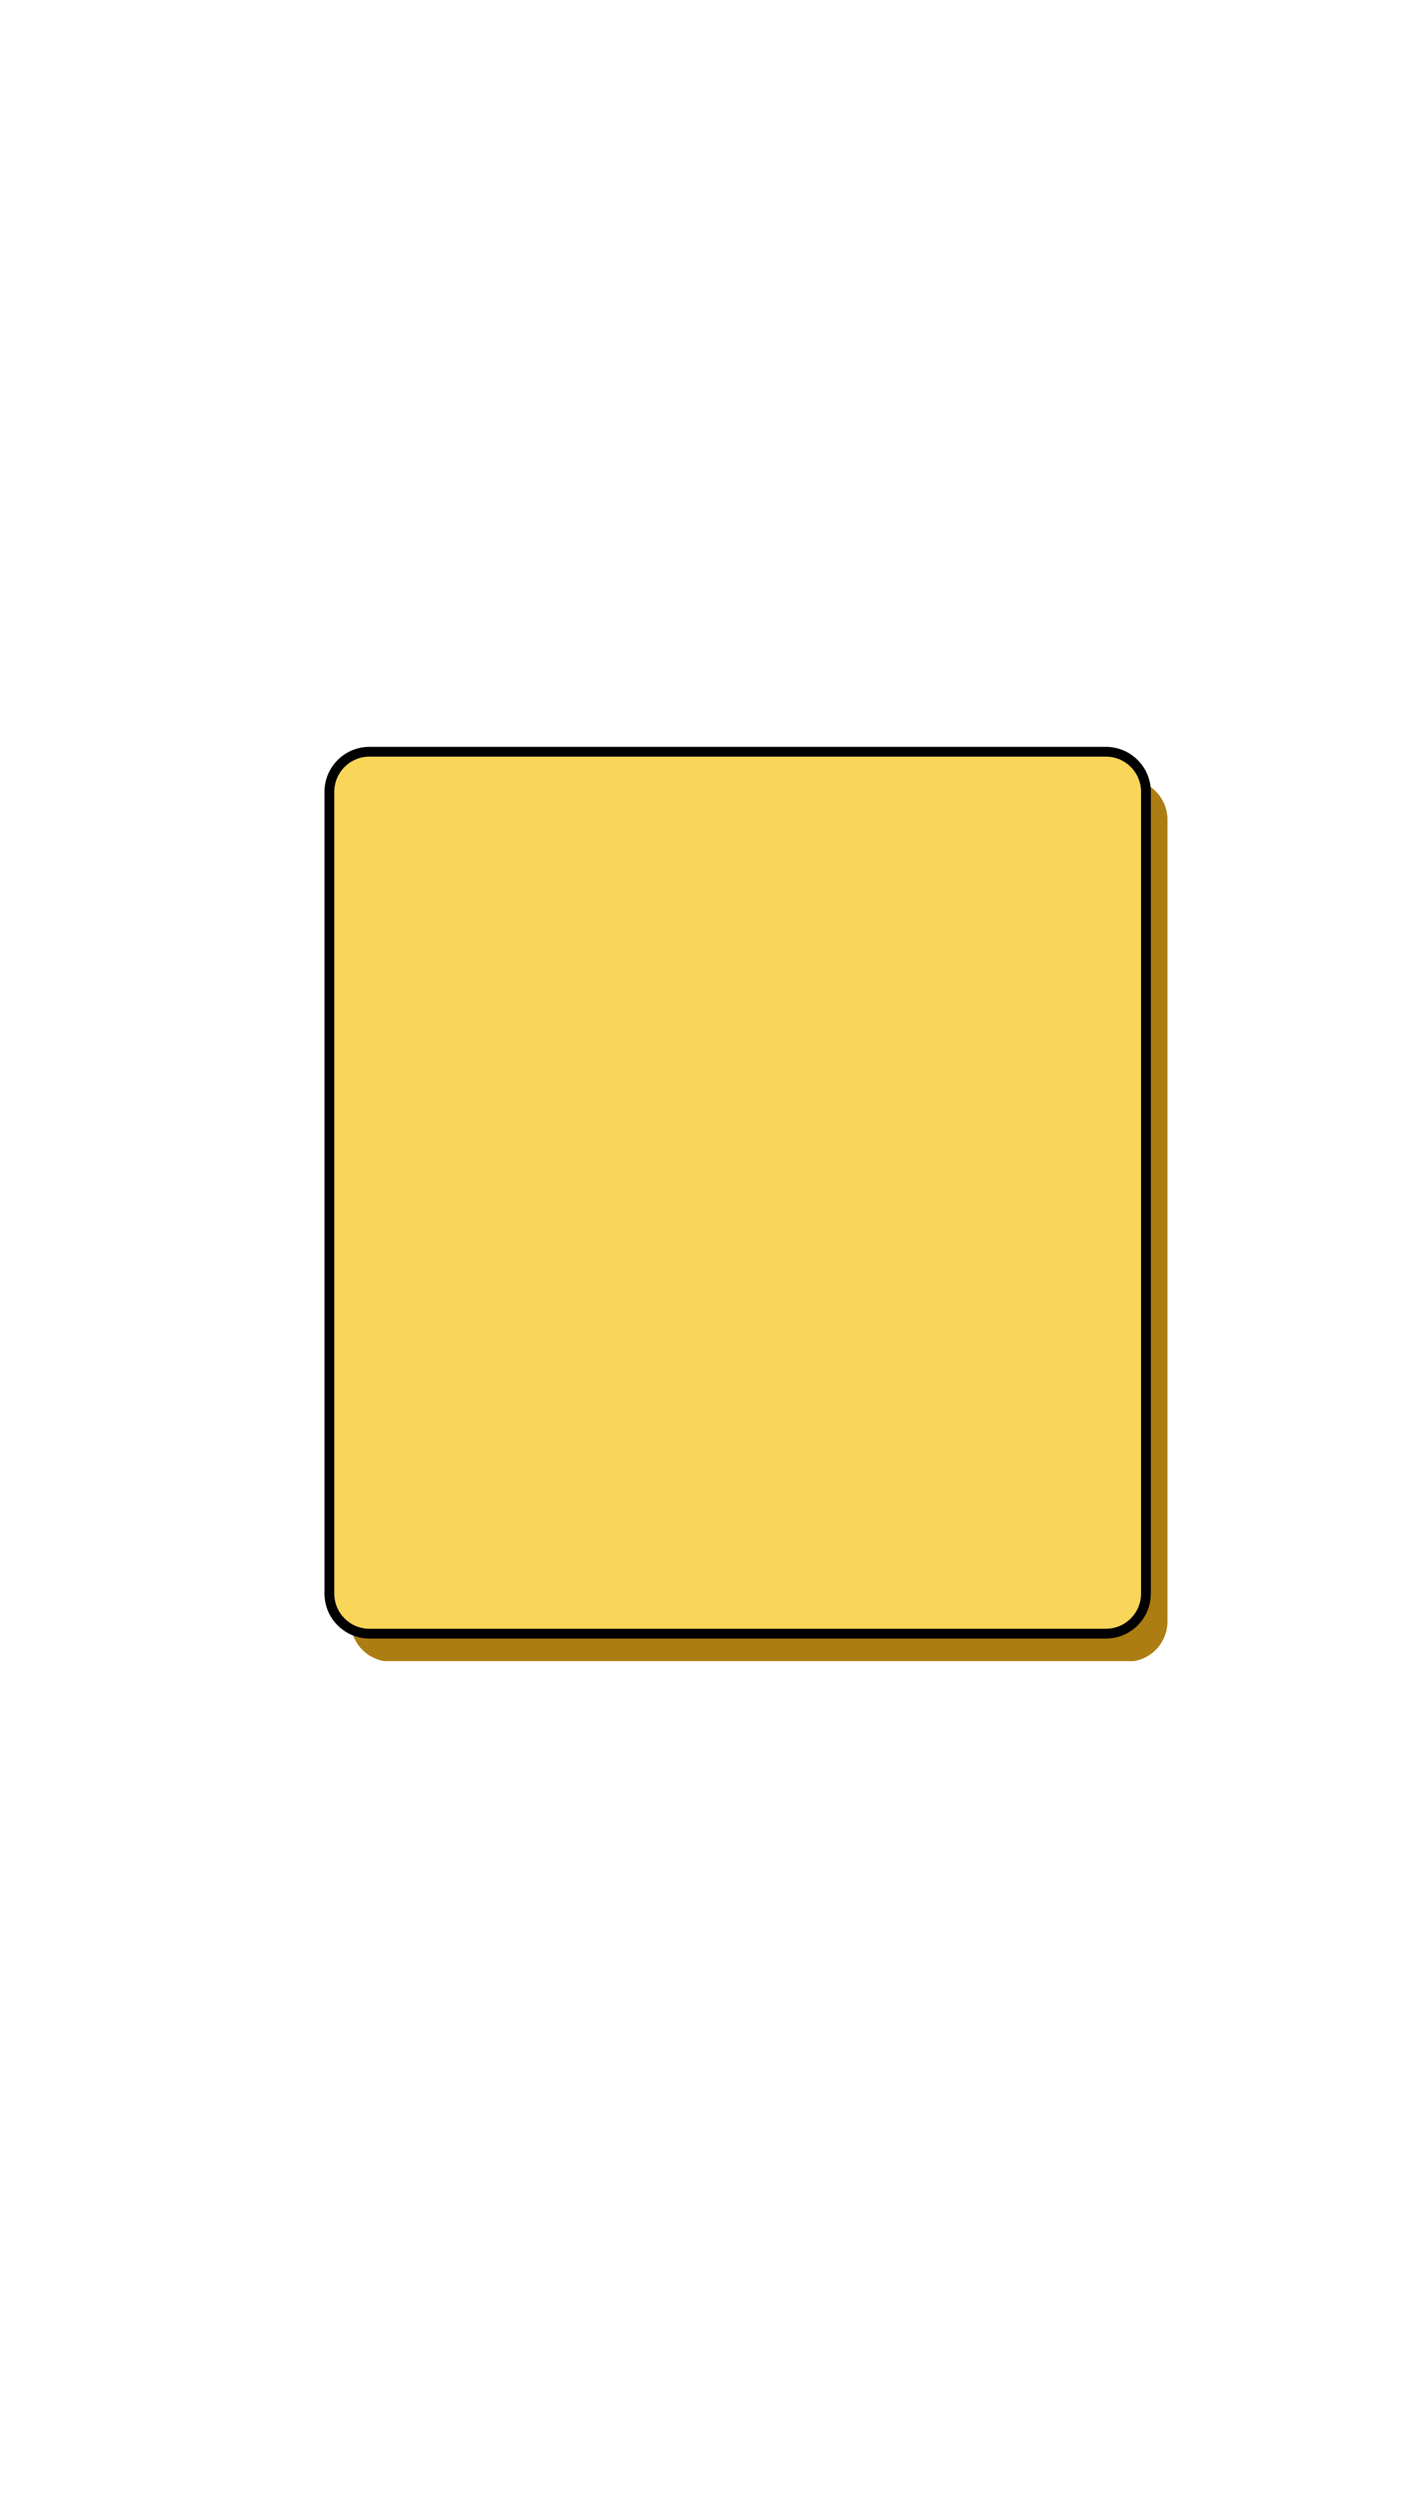
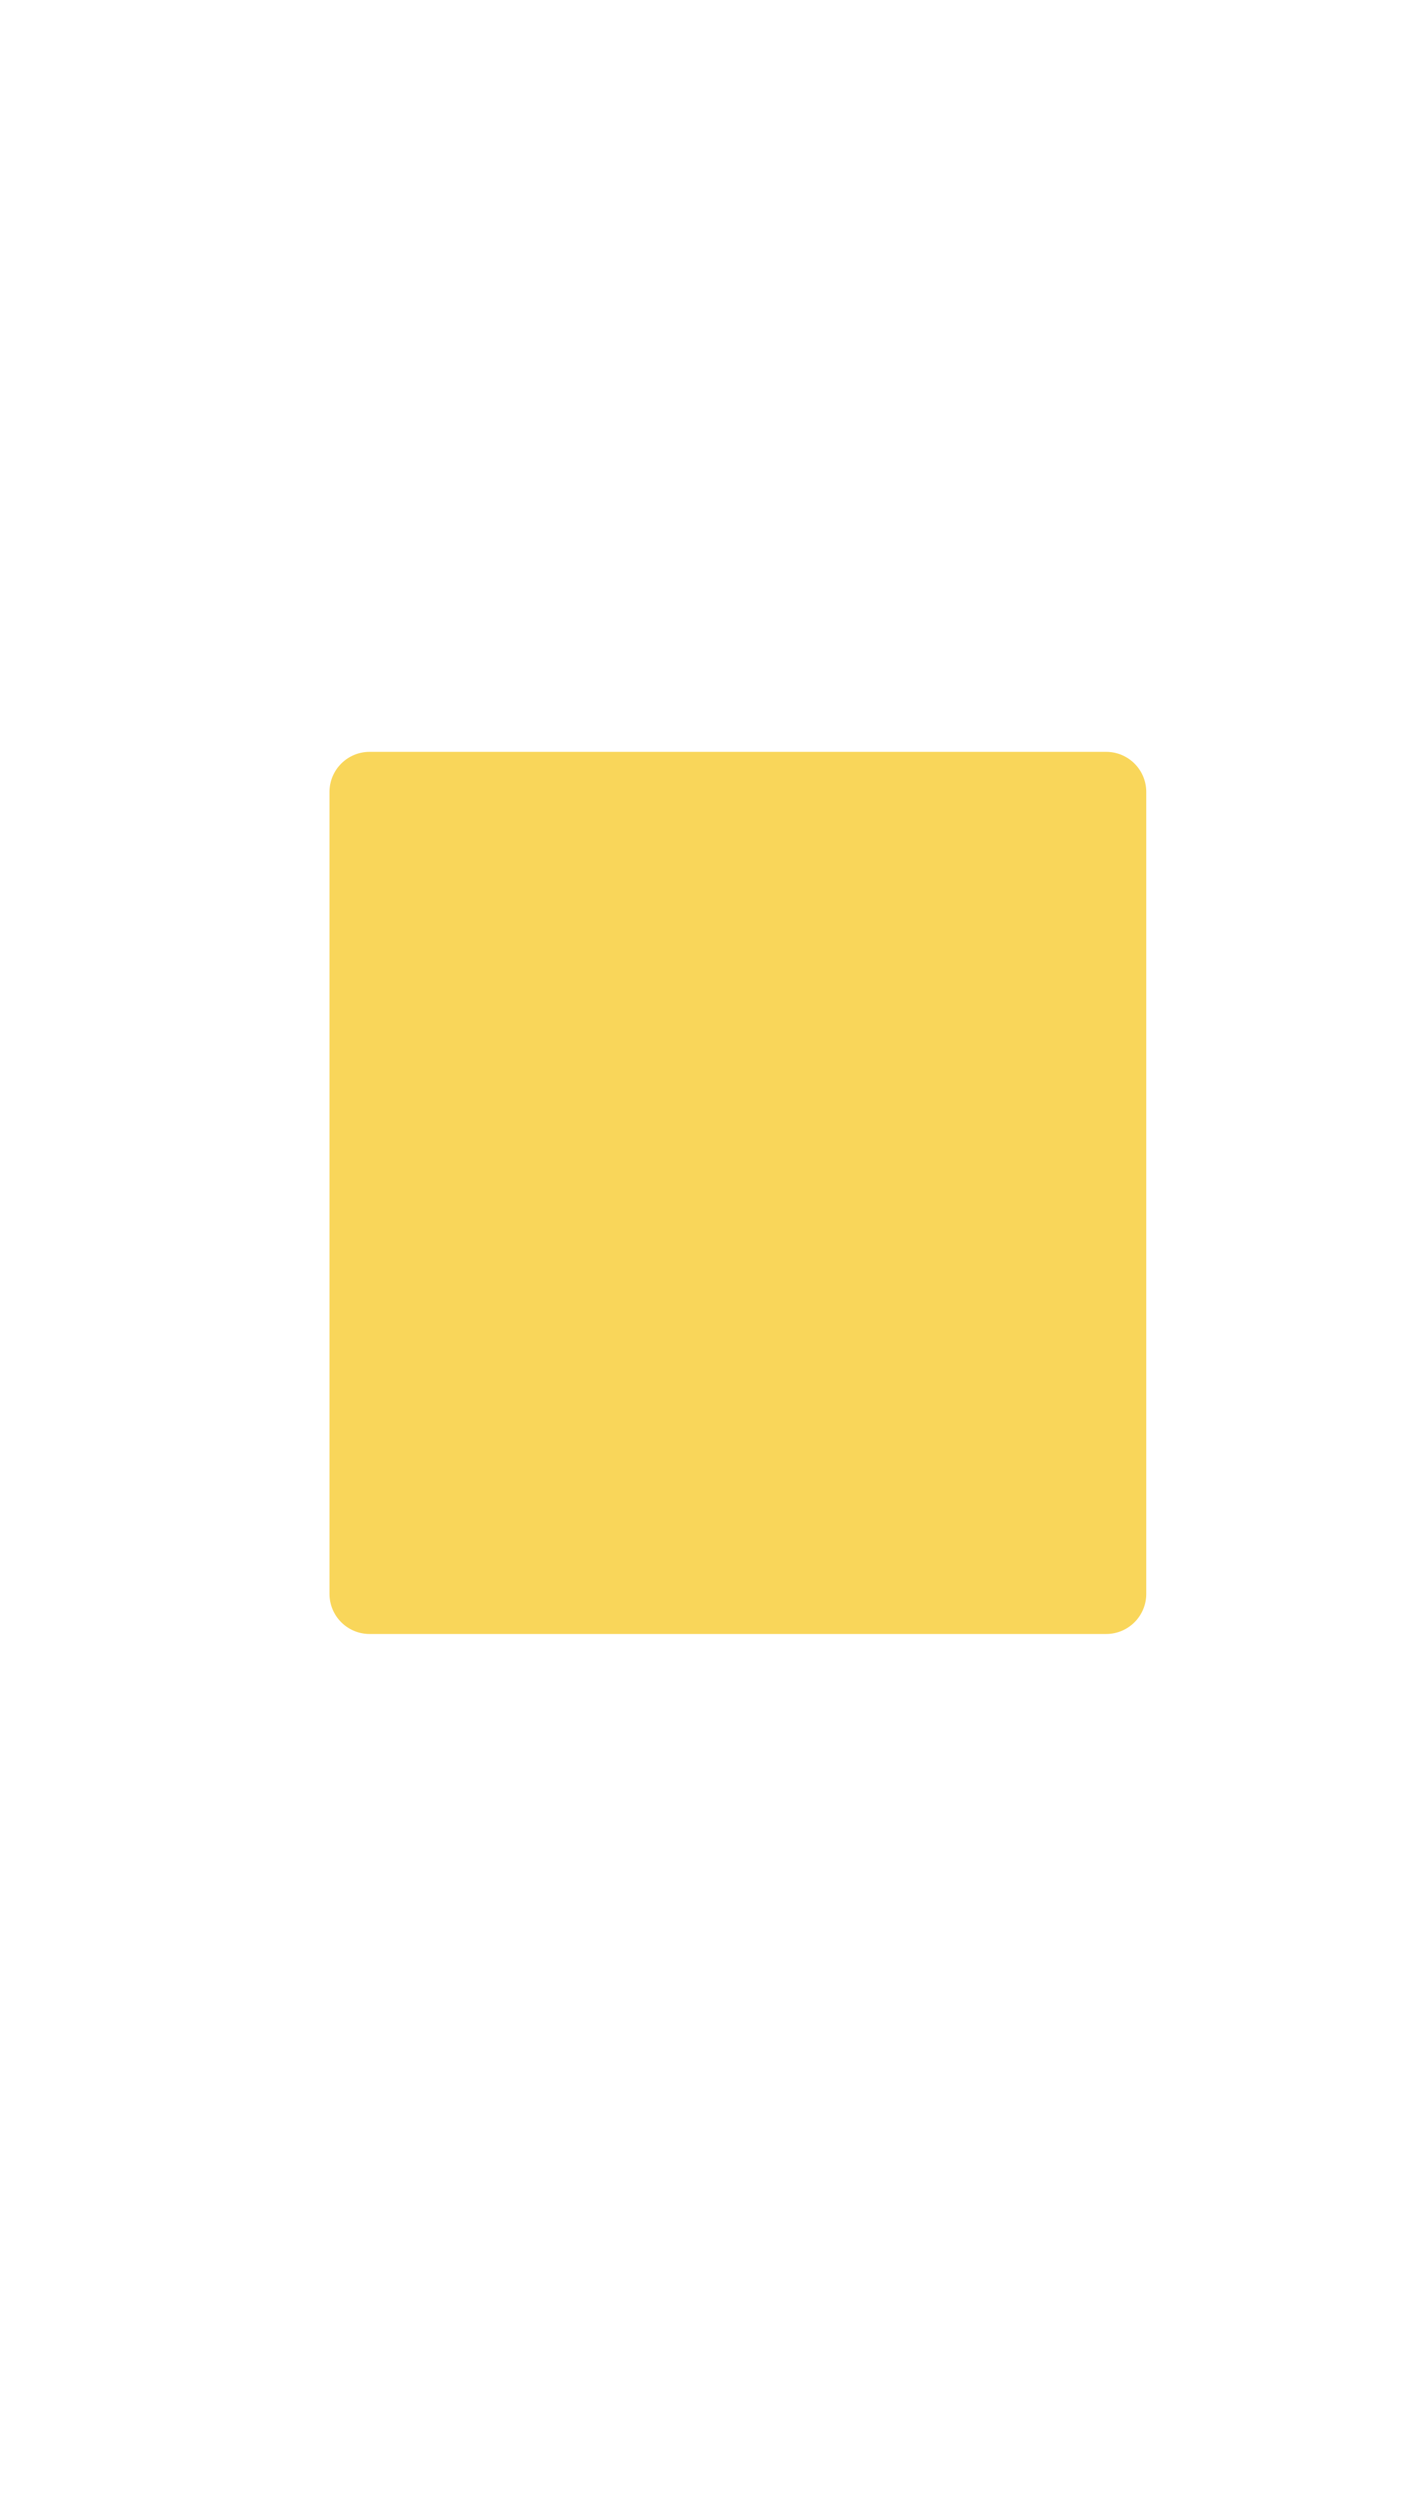
<svg xmlns="http://www.w3.org/2000/svg" version="1.0" preserveAspectRatio="xMidYMid meet" height="1920" viewBox="0 0 810 1440" zoomAndPan="magnify" width="1080">
  <defs>
    <clipPath id="2d46fe6f37">
      <path clip-rule="nonzero" d="M 202 448 L 672.781 448 L 672.781 956.703 L 202 956.703 Z M 202 448" />
    </clipPath>
    <clipPath id="63dfb663e6">
-       <path clip-rule="nonzero" d="M 186.781 430.203 L 664 430.203 L 664 944 L 186.781 944 Z M 186.781 430.203" />
-     </clipPath>
+       </clipPath>
  </defs>
  <g clip-path="url(#2d46fe6f37)">
-     <path fill-rule="evenodd" fill-opacity="1" d="M 649.469 448.957 C 662.23 448.957 672.578 459.301 672.578 472.066 C 672.578 556.711 672.578 849.266 672.578 933.91 C 672.578 946.676 662.23 957.02 649.469 957.02 L 225.141 957.02 C 212.379 957.02 202.031 946.676 202.031 933.91 L 202.031 472.066 C 202.031 459.301 212.379 448.957 225.141 448.957 C 305.105 448.957 569.504 448.957 649.469 448.957 Z M 649.469 448.957" fill="#ac7d13" />
-   </g>
+     </g>
  <path fill-rule="evenodd" fill-opacity="1" d="M 637.254 433.02 C 650.02 433.02 660.363 443.367 660.363 456.129 C 660.363 540.777 660.363 833.328 660.363 917.977 C 660.363 930.738 650.02 941.086 637.254 941.086 L 212.926 941.086 C 200.164 941.086 189.816 930.738 189.816 917.977 L 189.816 456.129 C 189.816 443.367 200.164 433.02 212.926 433.02 C 292.895 433.02 557.289 433.02 637.254 433.02 Z M 637.254 433.02" fill="#f9d65a" />
  <g clip-path="url(#63dfb663e6)">
    <path stroke-miterlimit="1.5" stroke-opacity="1" stroke-width="26.16" stroke="#000000" d="M 3124.741 1087.465 C 3183.826 1087.465 3231.701 1135.358 3231.701 1194.425 C 3231.701 1586.217 3231.701 2940.275 3231.701 3332.067 C 3231.701 3391.134 3183.826 3439.027 3124.741 3439.027 L 1160.757 3439.027 C 1101.69 3439.027 1053.796 3391.134 1053.796 3332.067 L 1053.796 1194.425 C 1053.796 1135.358 1101.69 1087.465 1160.757 1087.465 C 1530.889 1087.465 2754.627 1087.465 3124.741 1087.465 Z M 3124.741 1087.465" stroke-linejoin="round" fill="none" transform="matrix(0.216, 0, 0, 0.216, -37.861, 198.068)" stroke-linecap="round" />
  </g>
</svg>